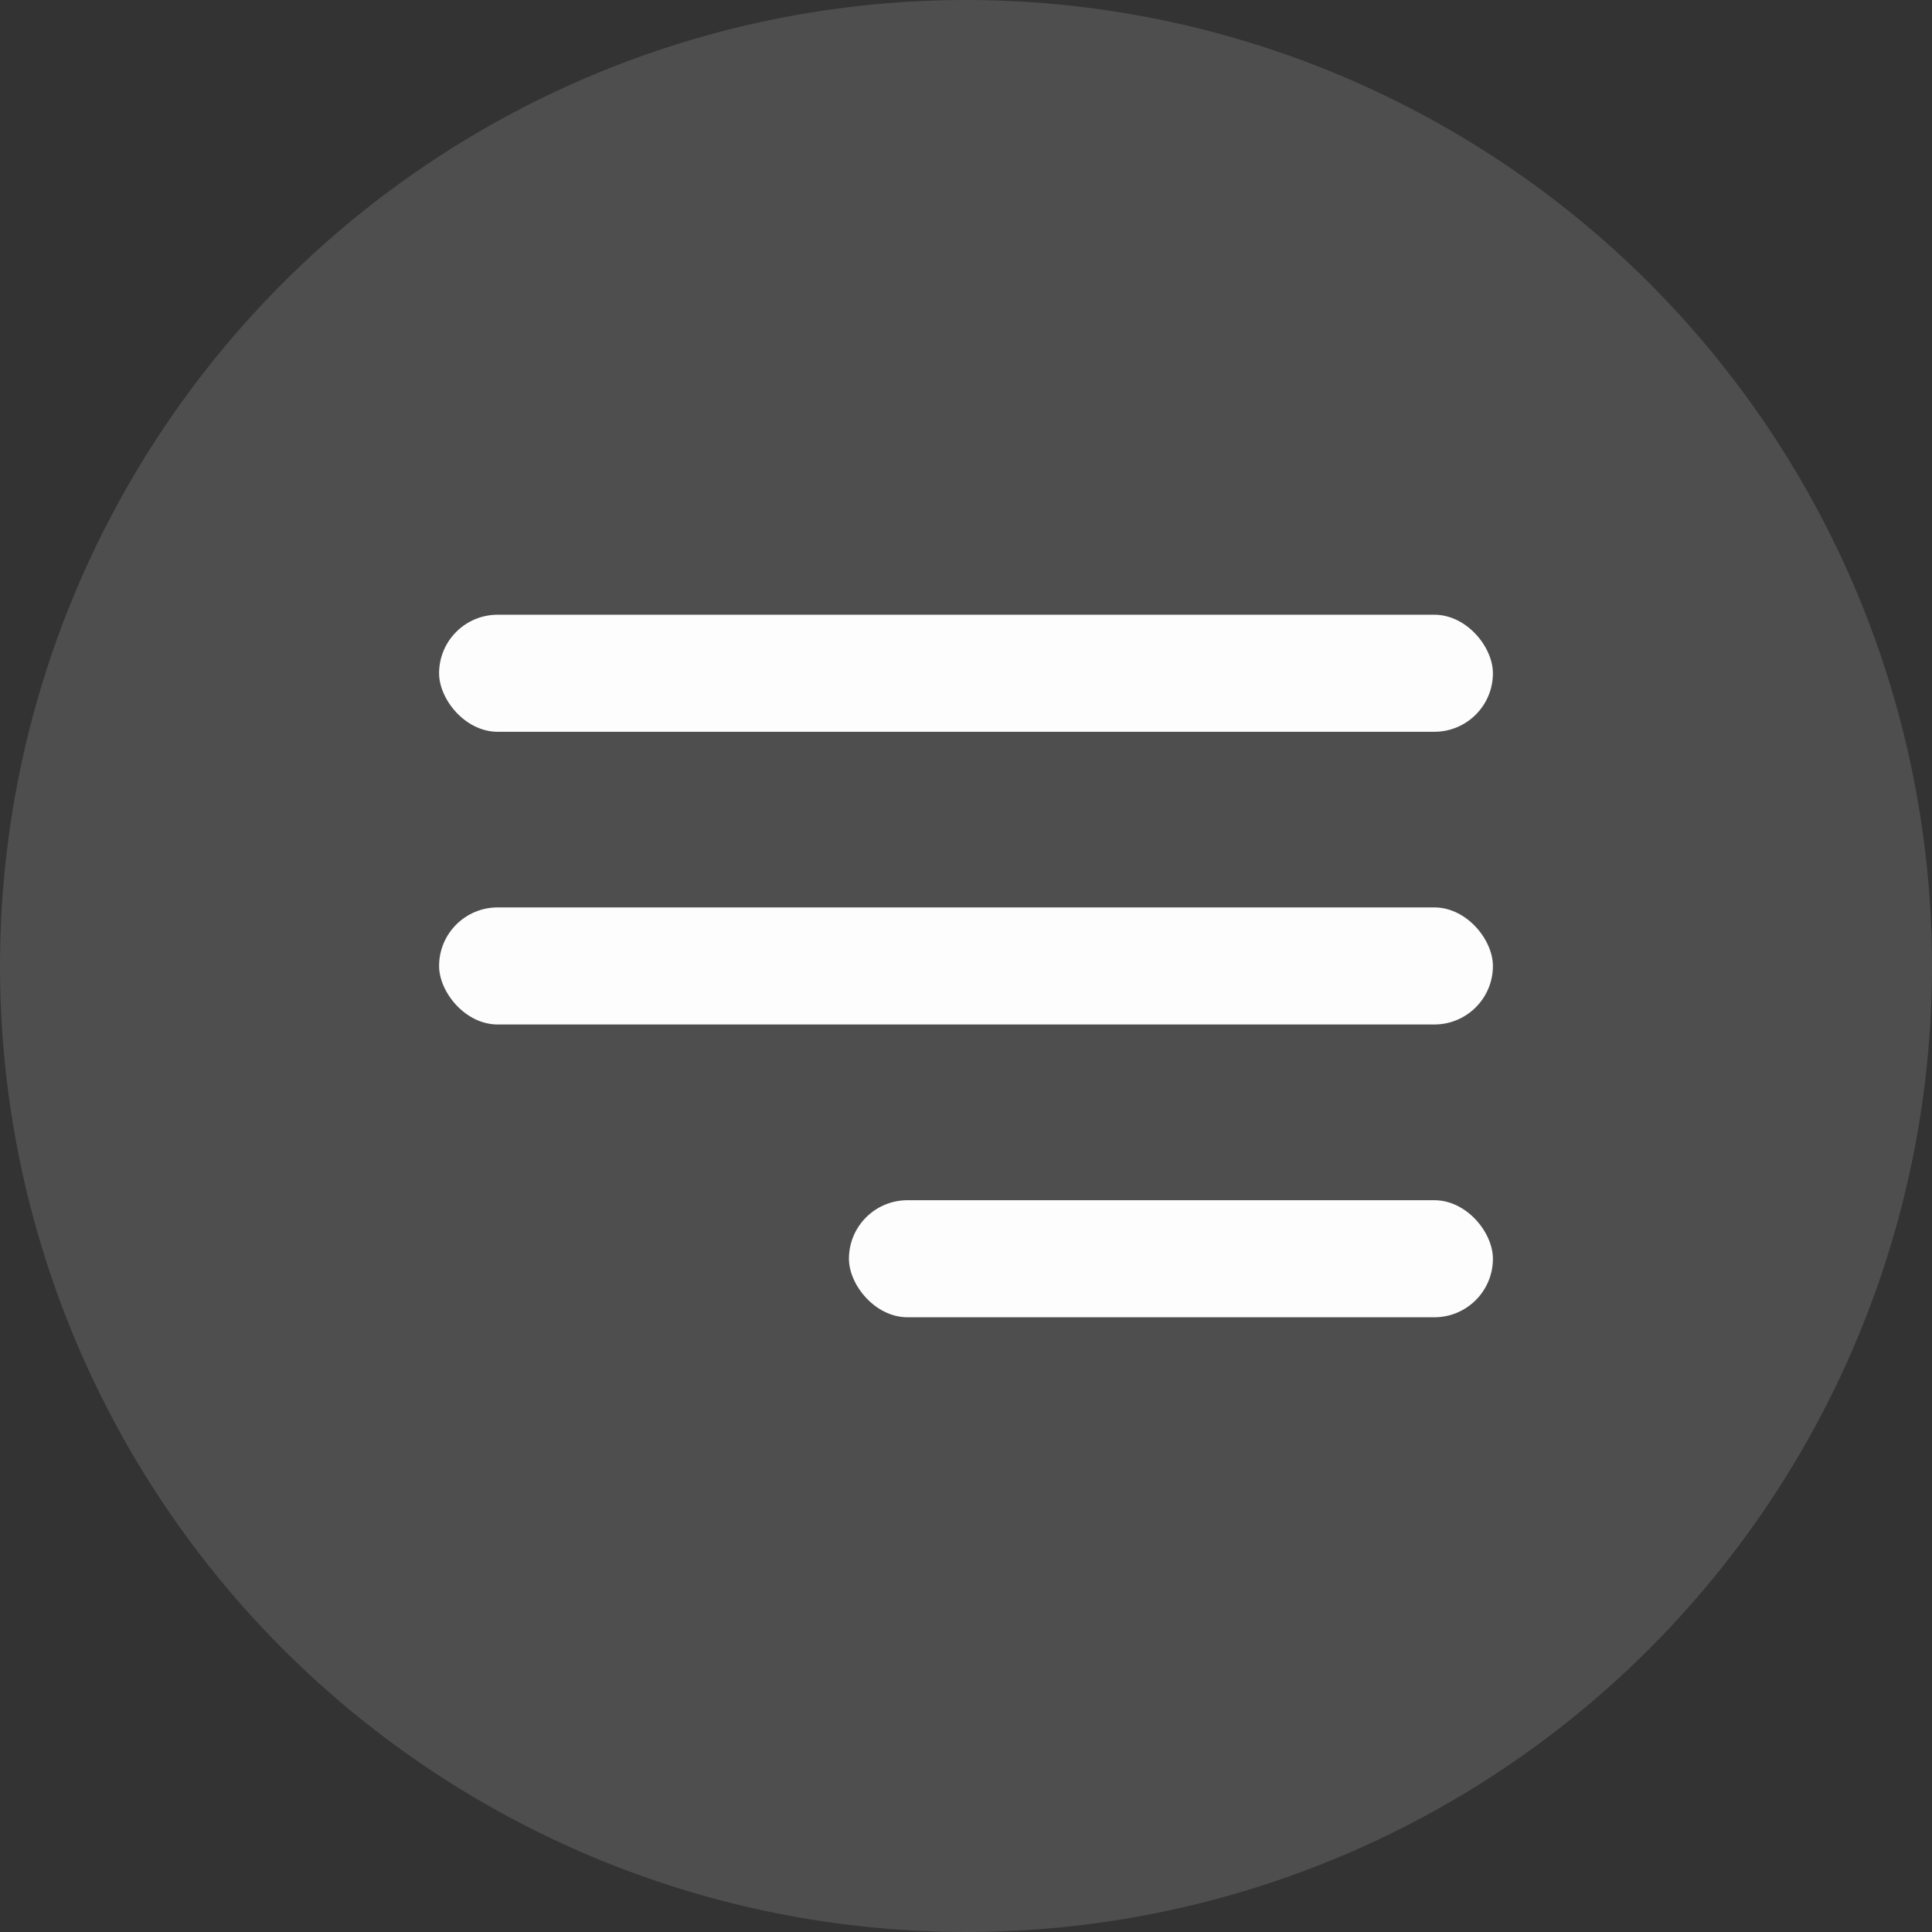
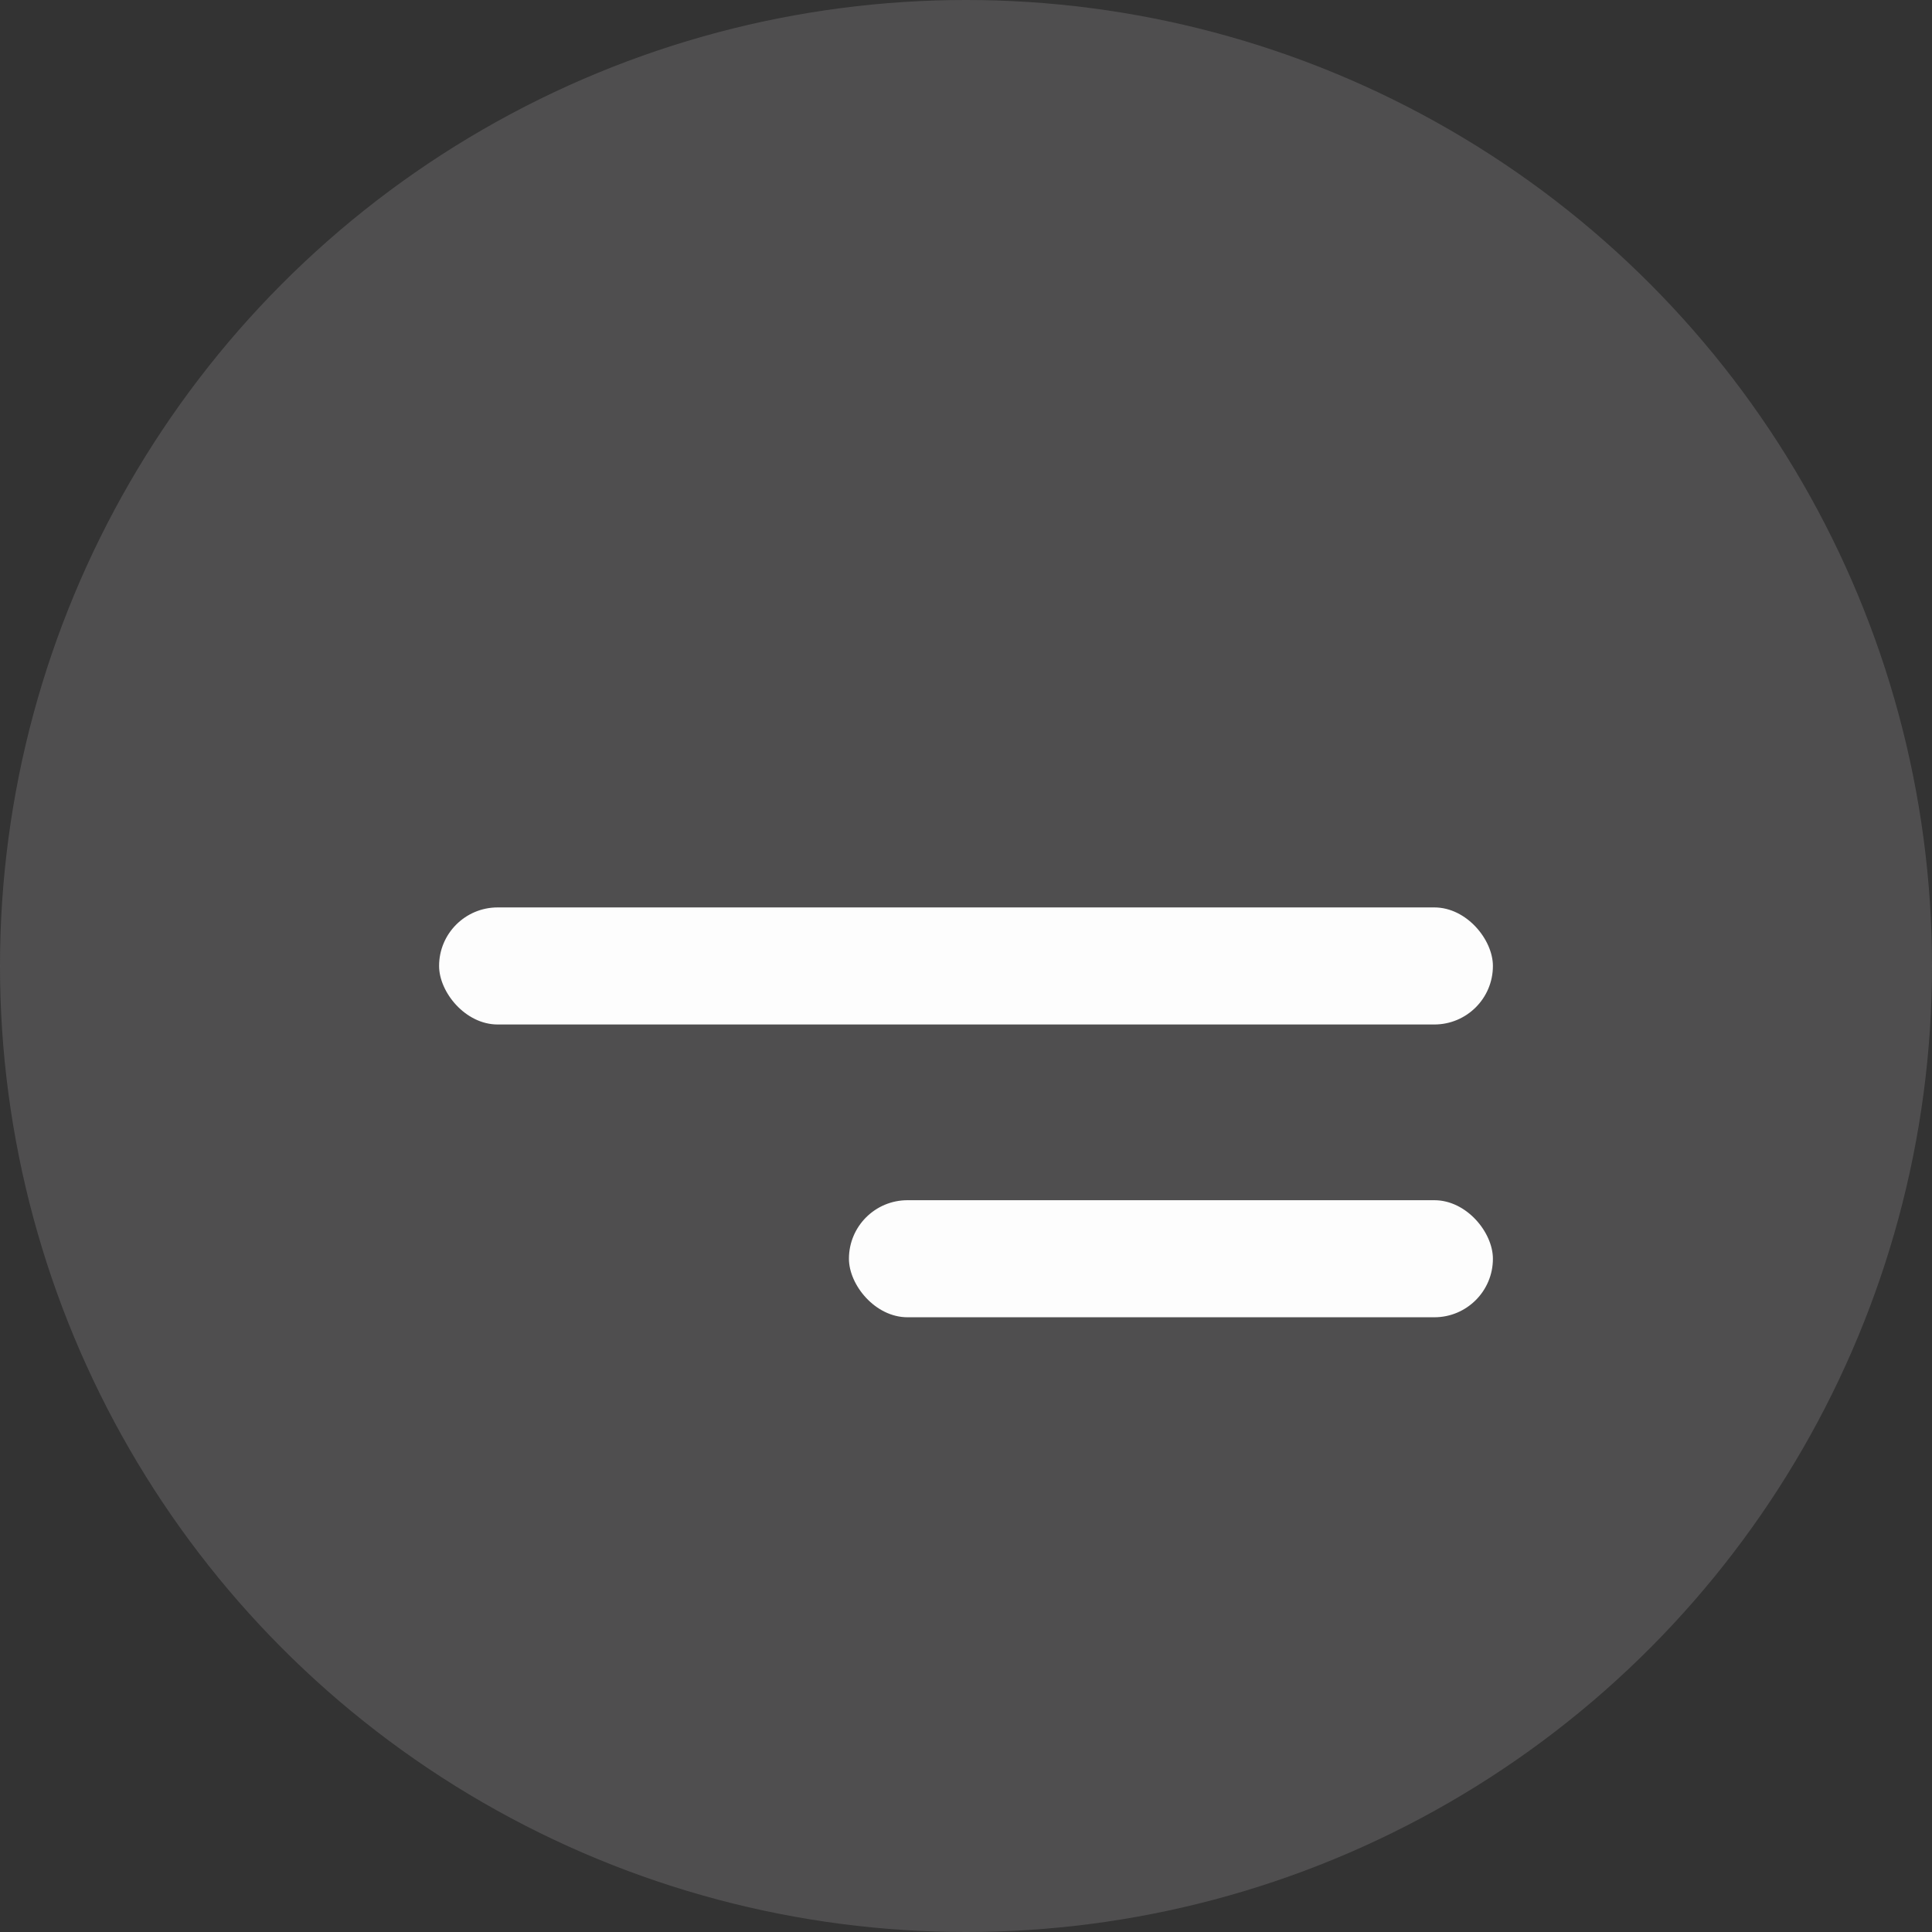
<svg xmlns="http://www.w3.org/2000/svg" width="22" height="22" viewBox="0 0 22 22" fill="none">
  <rect x="0" y="0" width="22" height="22" fill="#333333" stroke="none" />
  <circle opacity="0.6" cx="11" cy="11" r="11" fill="#636162" />
-   <rect x="5" y="7" width="12" height="1.333" rx="0.667" fill="#FDFDFD" />
  <rect x="5" y="10.333" width="12" height="1.333" rx="0.667" fill="#FDFDFD" />
  <rect x="9.667" y="13.667" width="7.333" height="1.333" rx="0.667" fill="#FDFDFD" />
</svg>